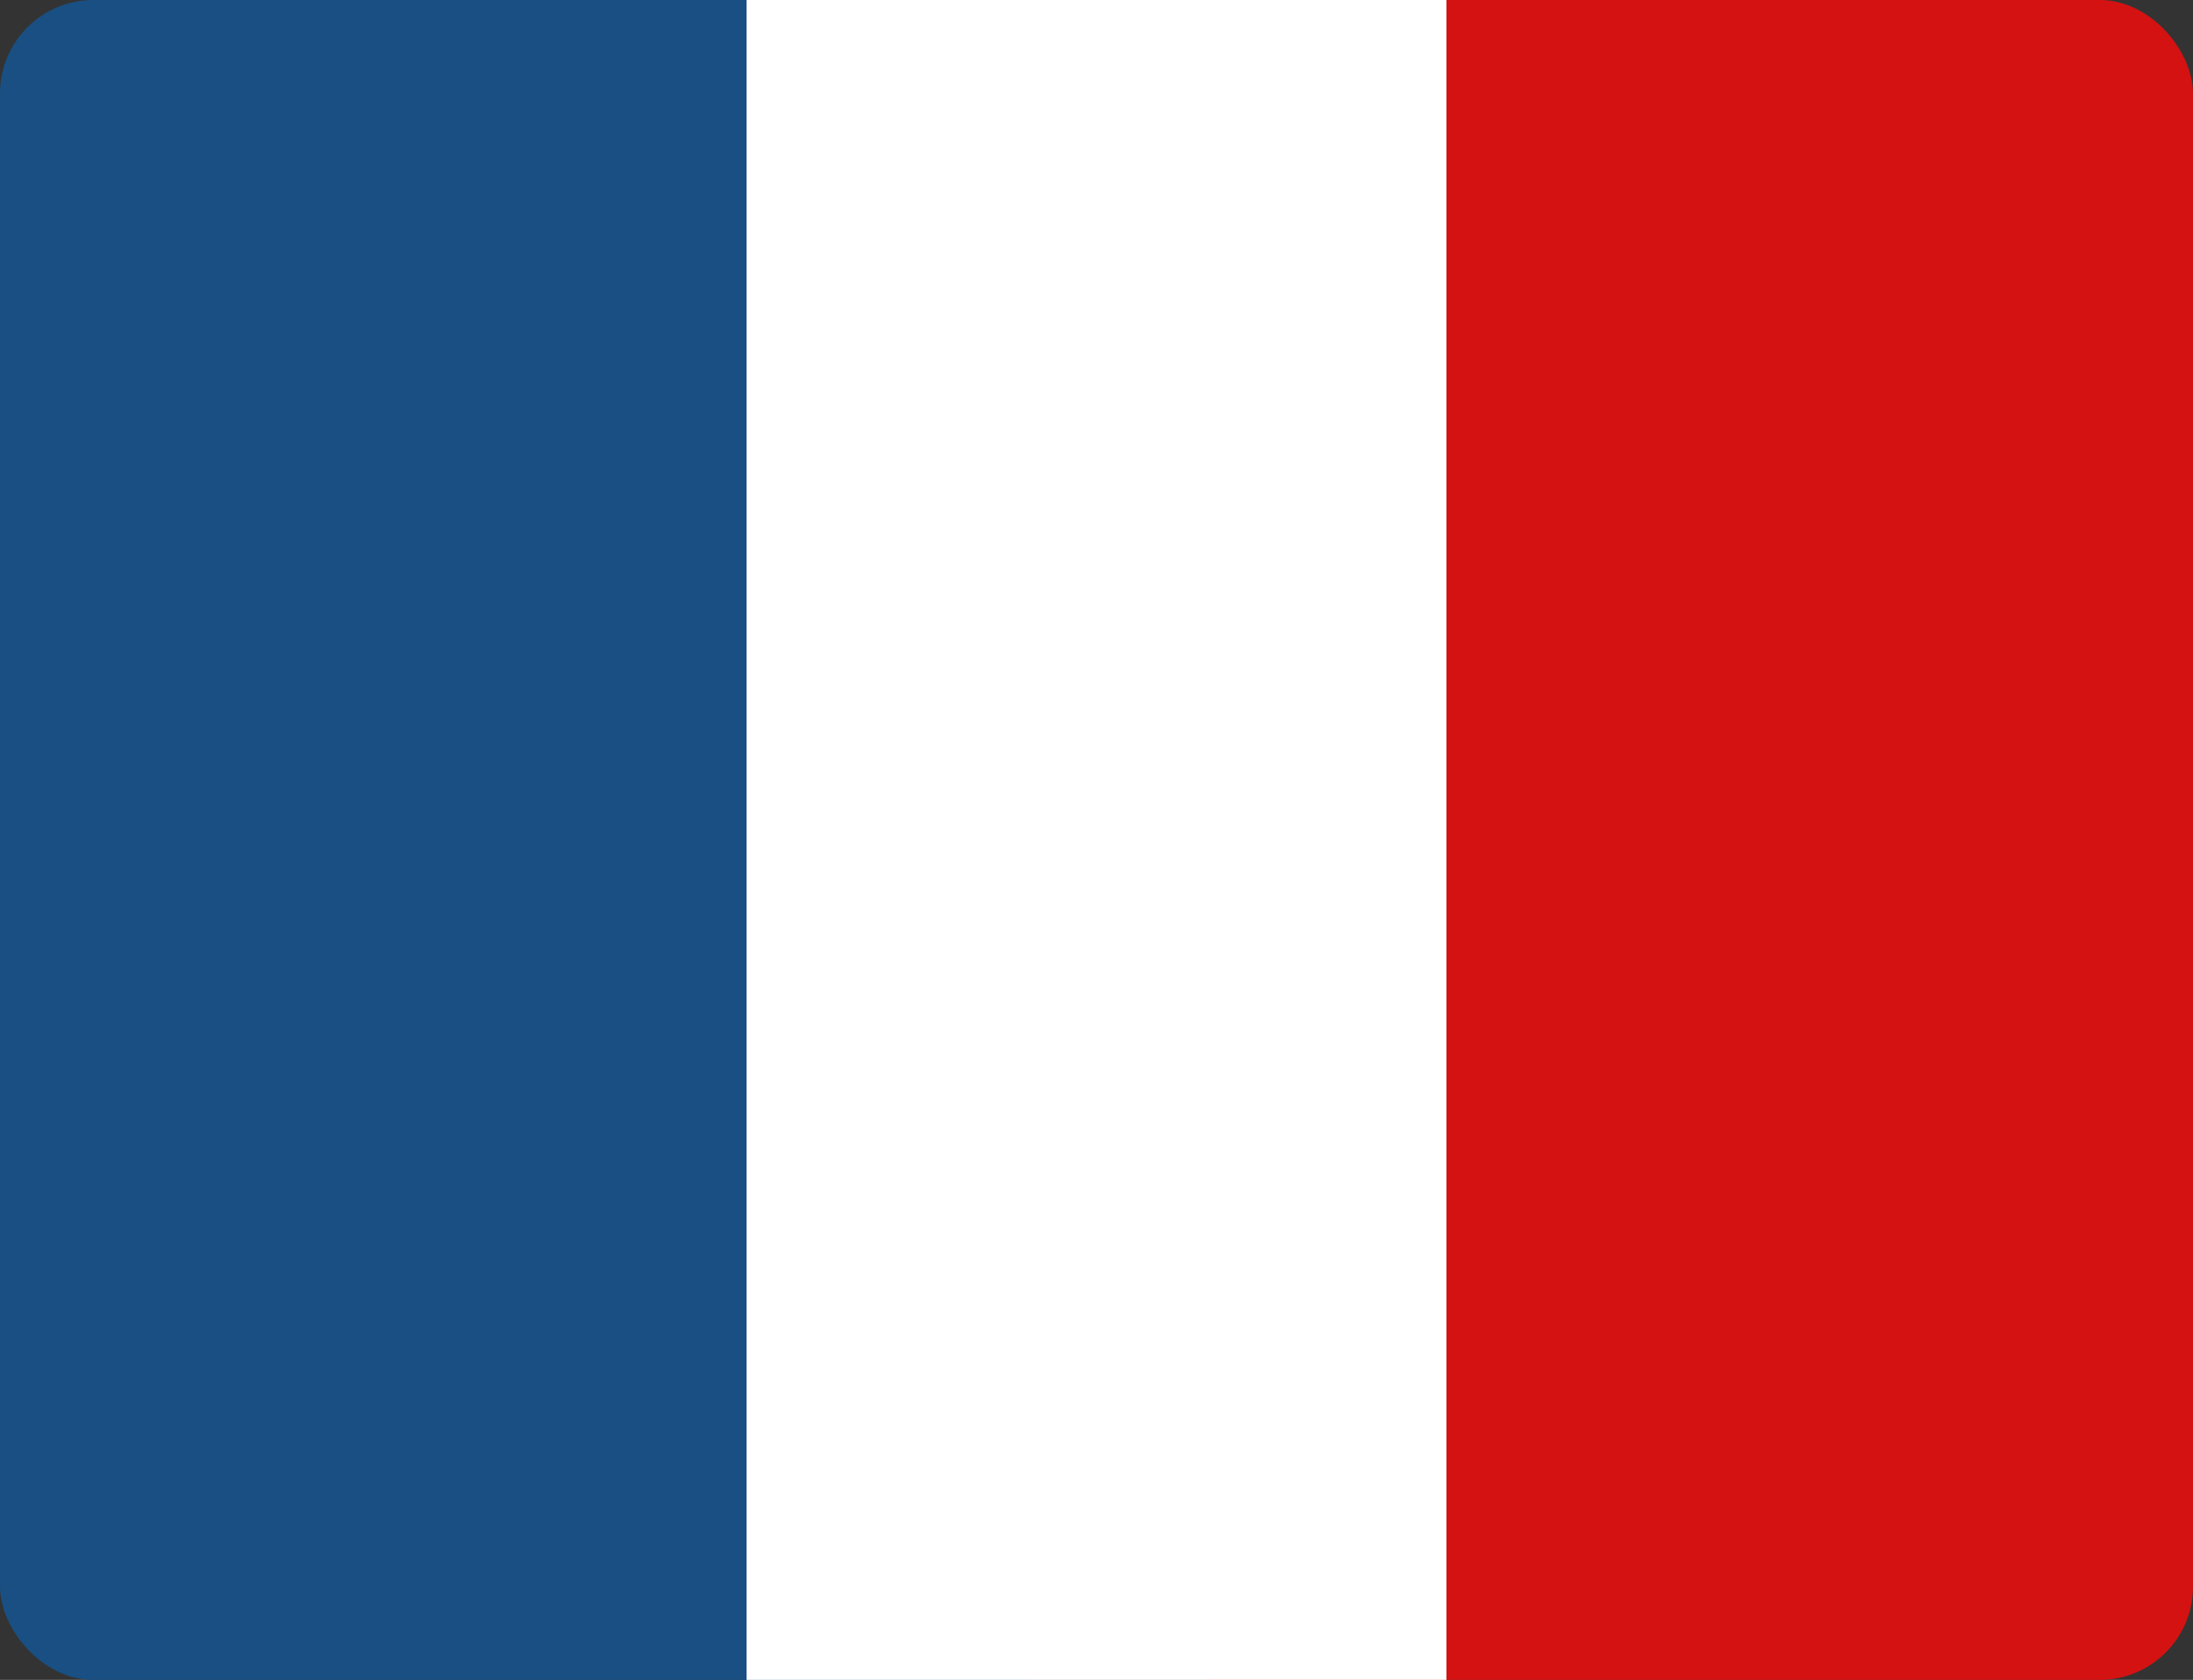
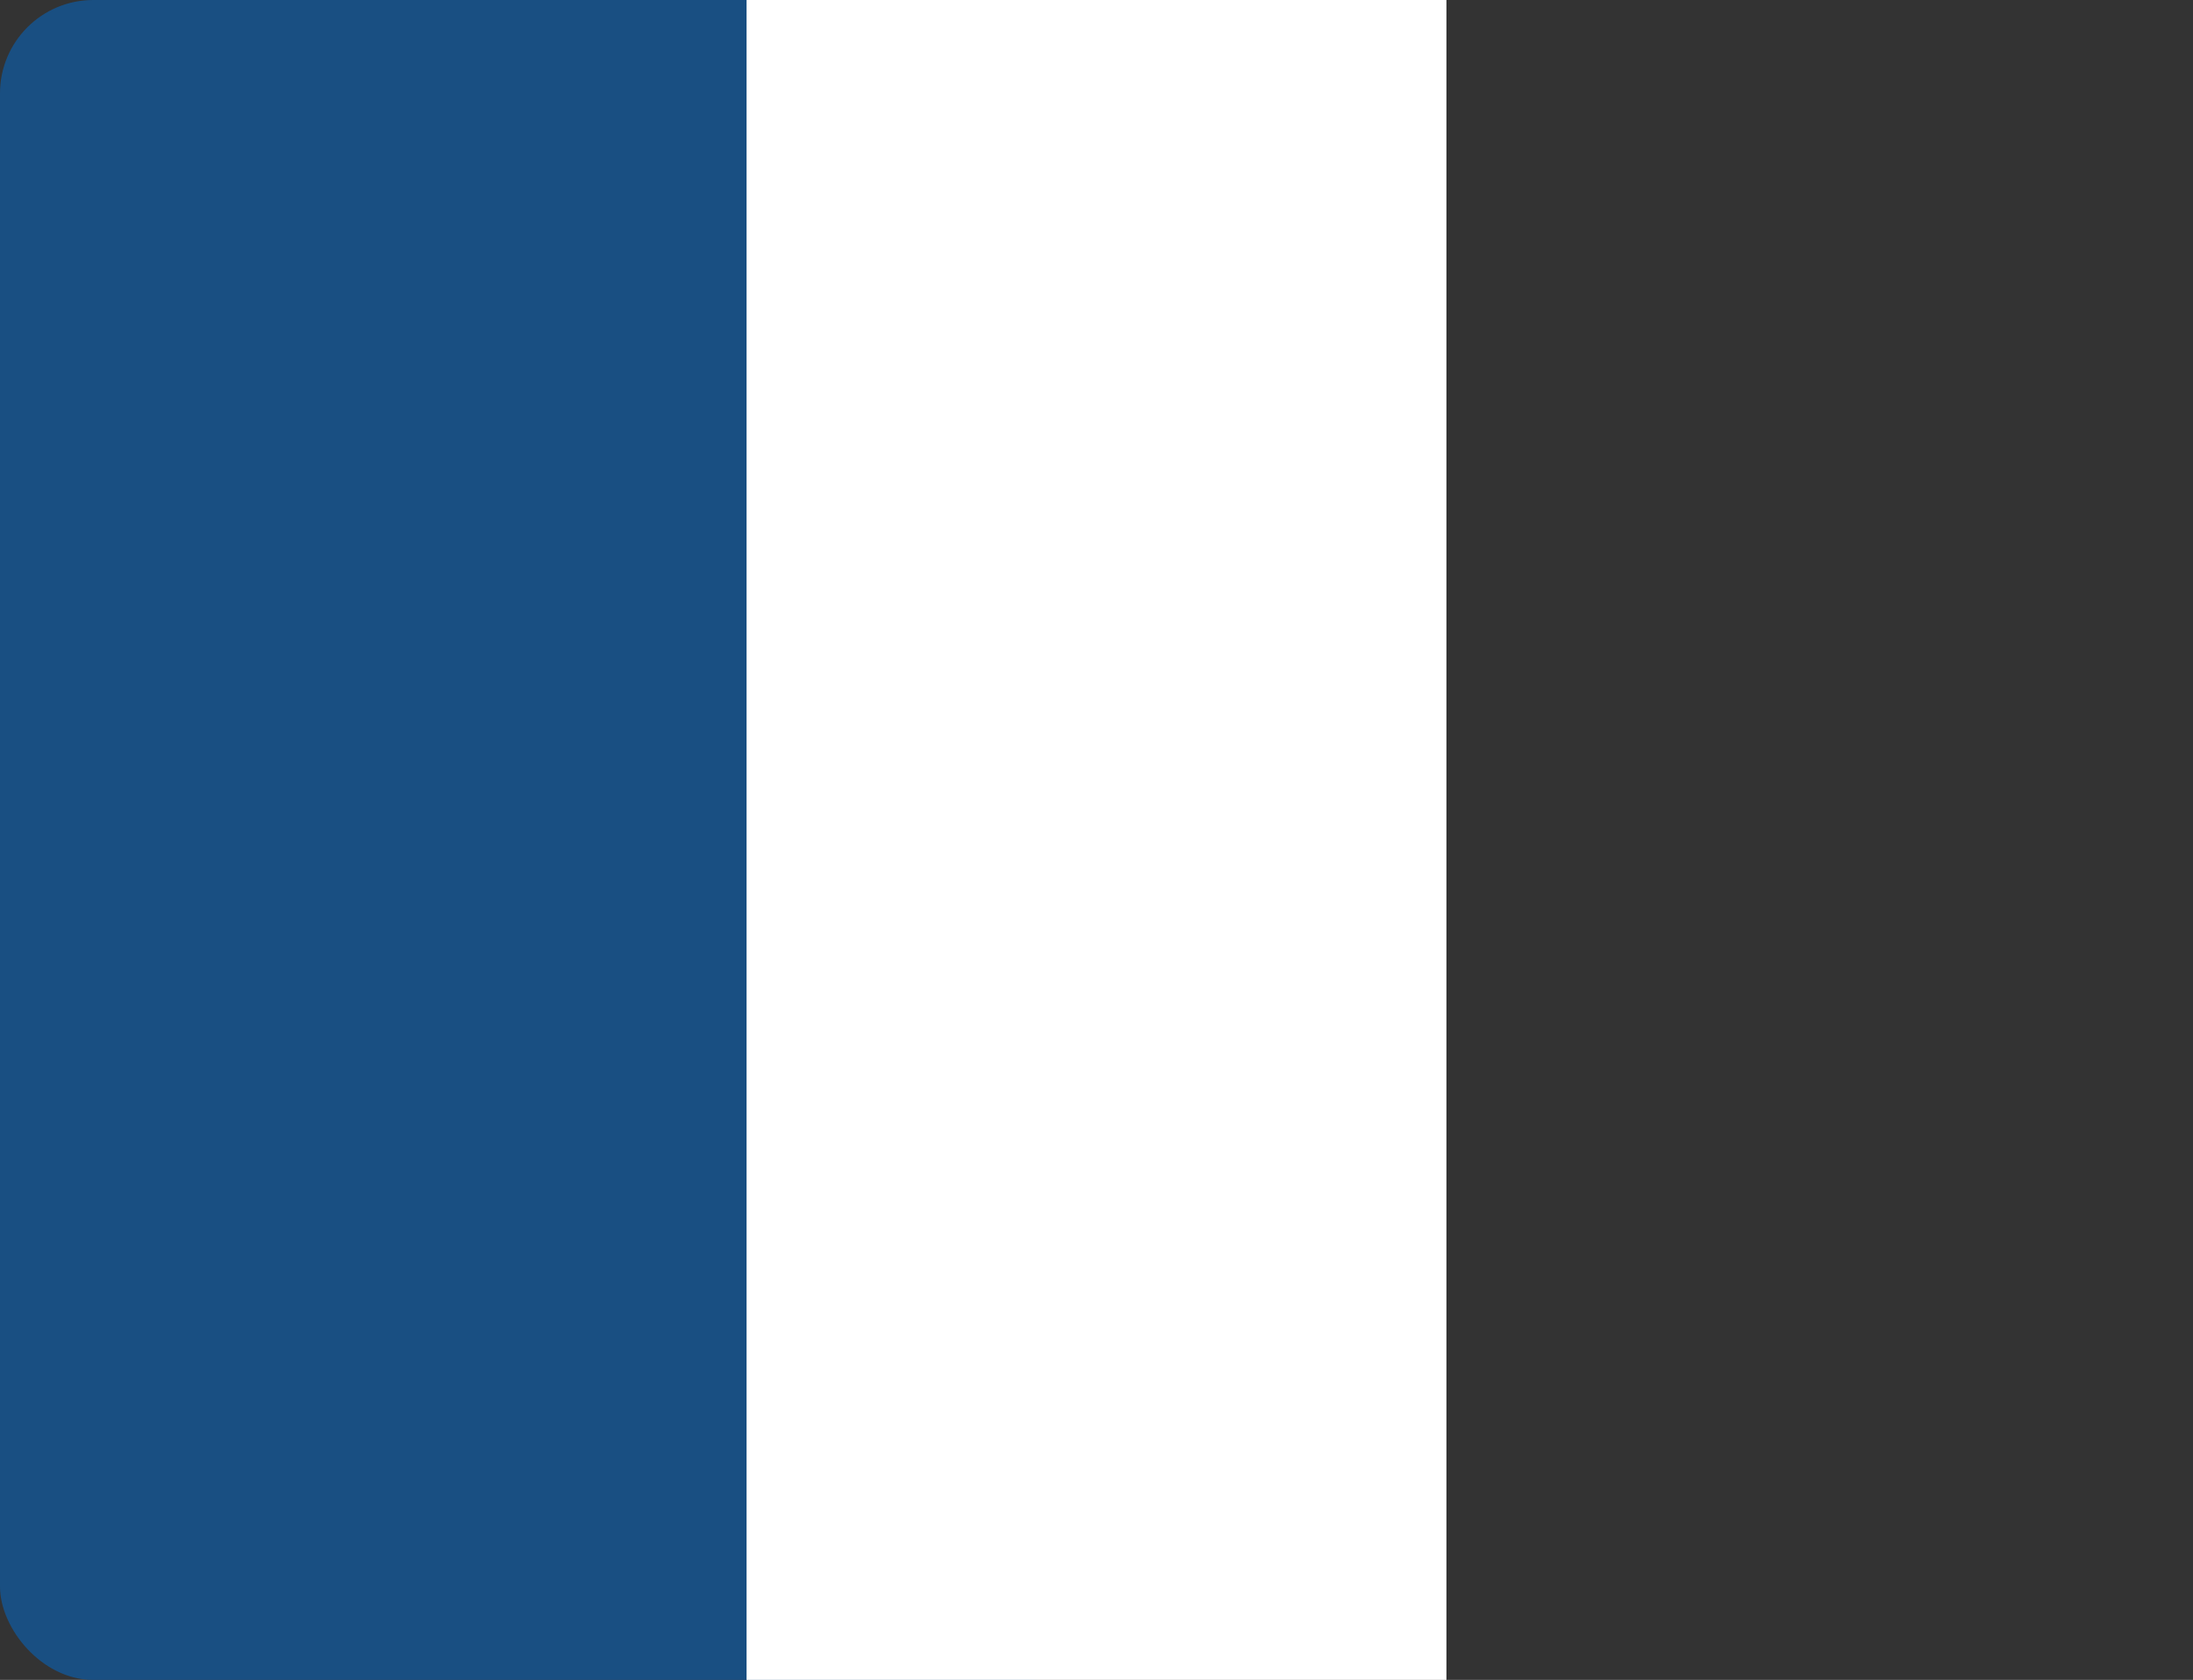
<svg xmlns="http://www.w3.org/2000/svg" width="47" height="36" viewBox="0 0 47 36">
  <rect x="0" y="0" width="47" height="36" fill="#333333" stroke="none" />
  <g id="Groupe_1856" data-name="flag_fr" transform="translate(-735 -17)">
    <g id="Groupe_1733" data-name="flag_fr" transform="translate(735.211 17)">
-       <rect id="Rectangle_189" data-name="Rectangle 189" width="23" height="36" rx="2" transform="translate(23.789)" fill="#d41212" />
      <rect id="Rectangle_187" data-name="Rectangle 187" width="24" height="36" rx="2" transform="translate(-0.211)" fill="#194f82" />
      <rect id="Rectangle_188" data-name="Rectangle 188" width="15" height="36" transform="translate(15.789)" fill="#fff" />
    </g>
  </g>
</svg>